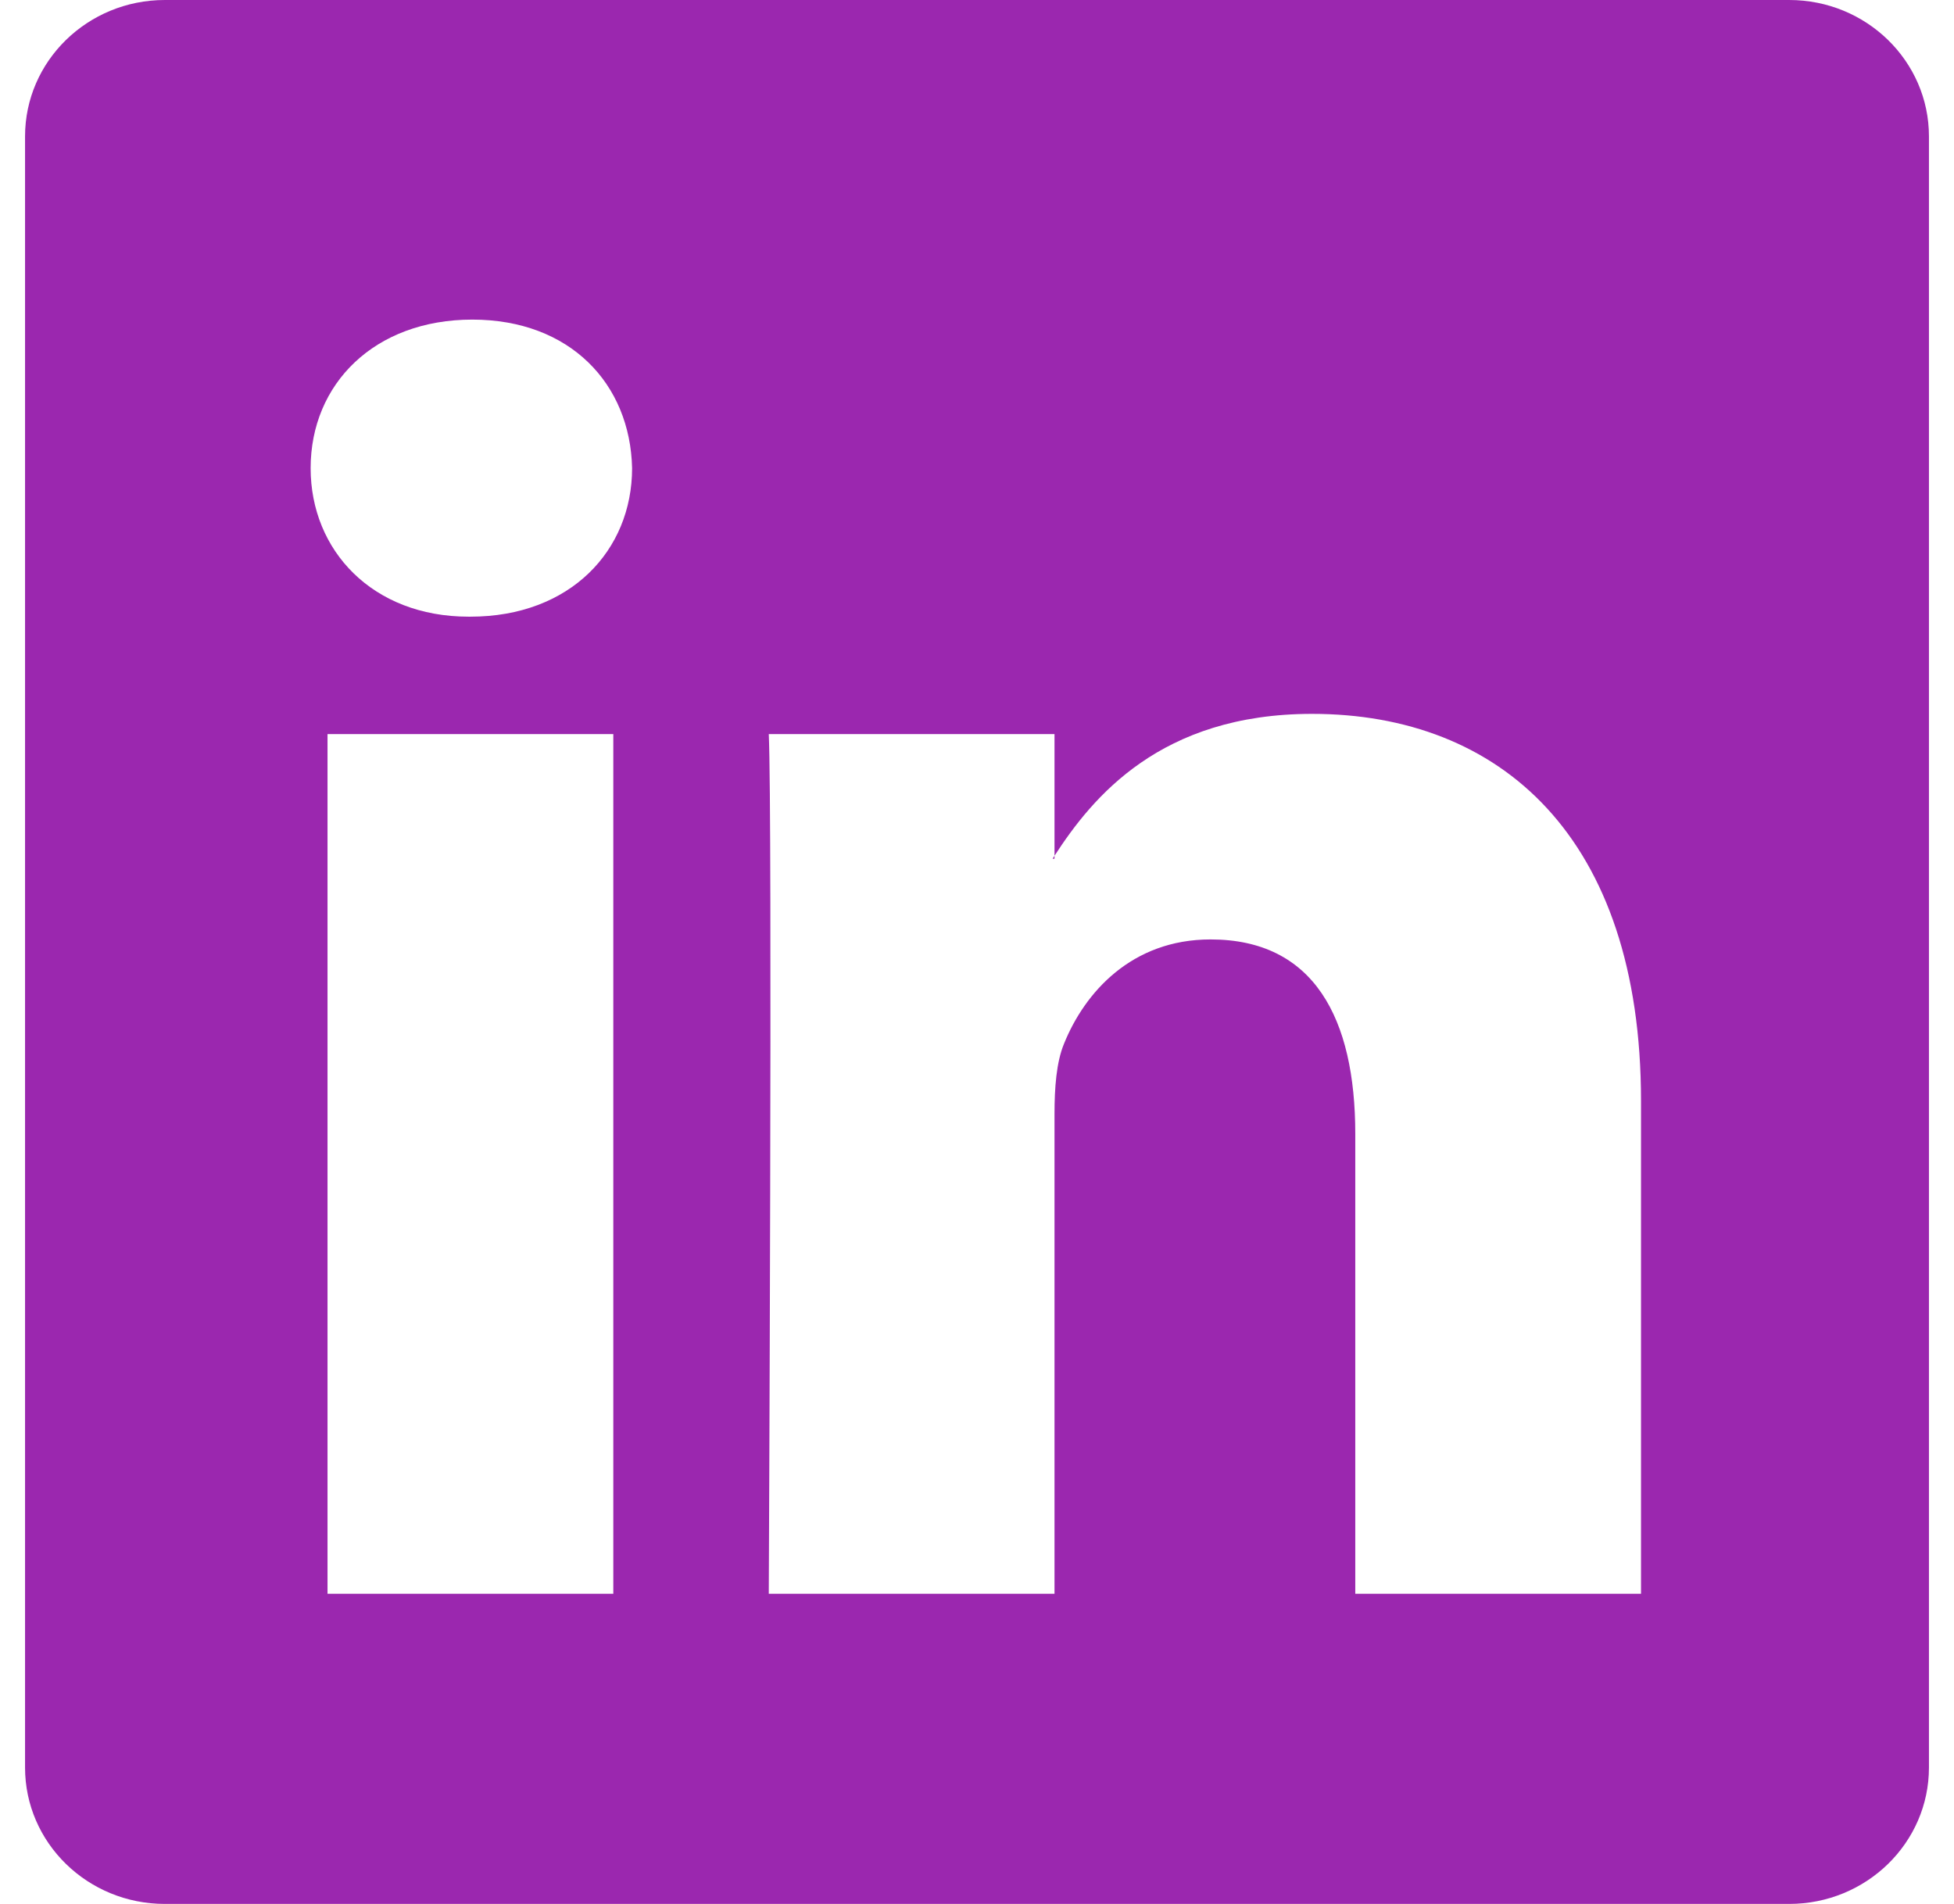
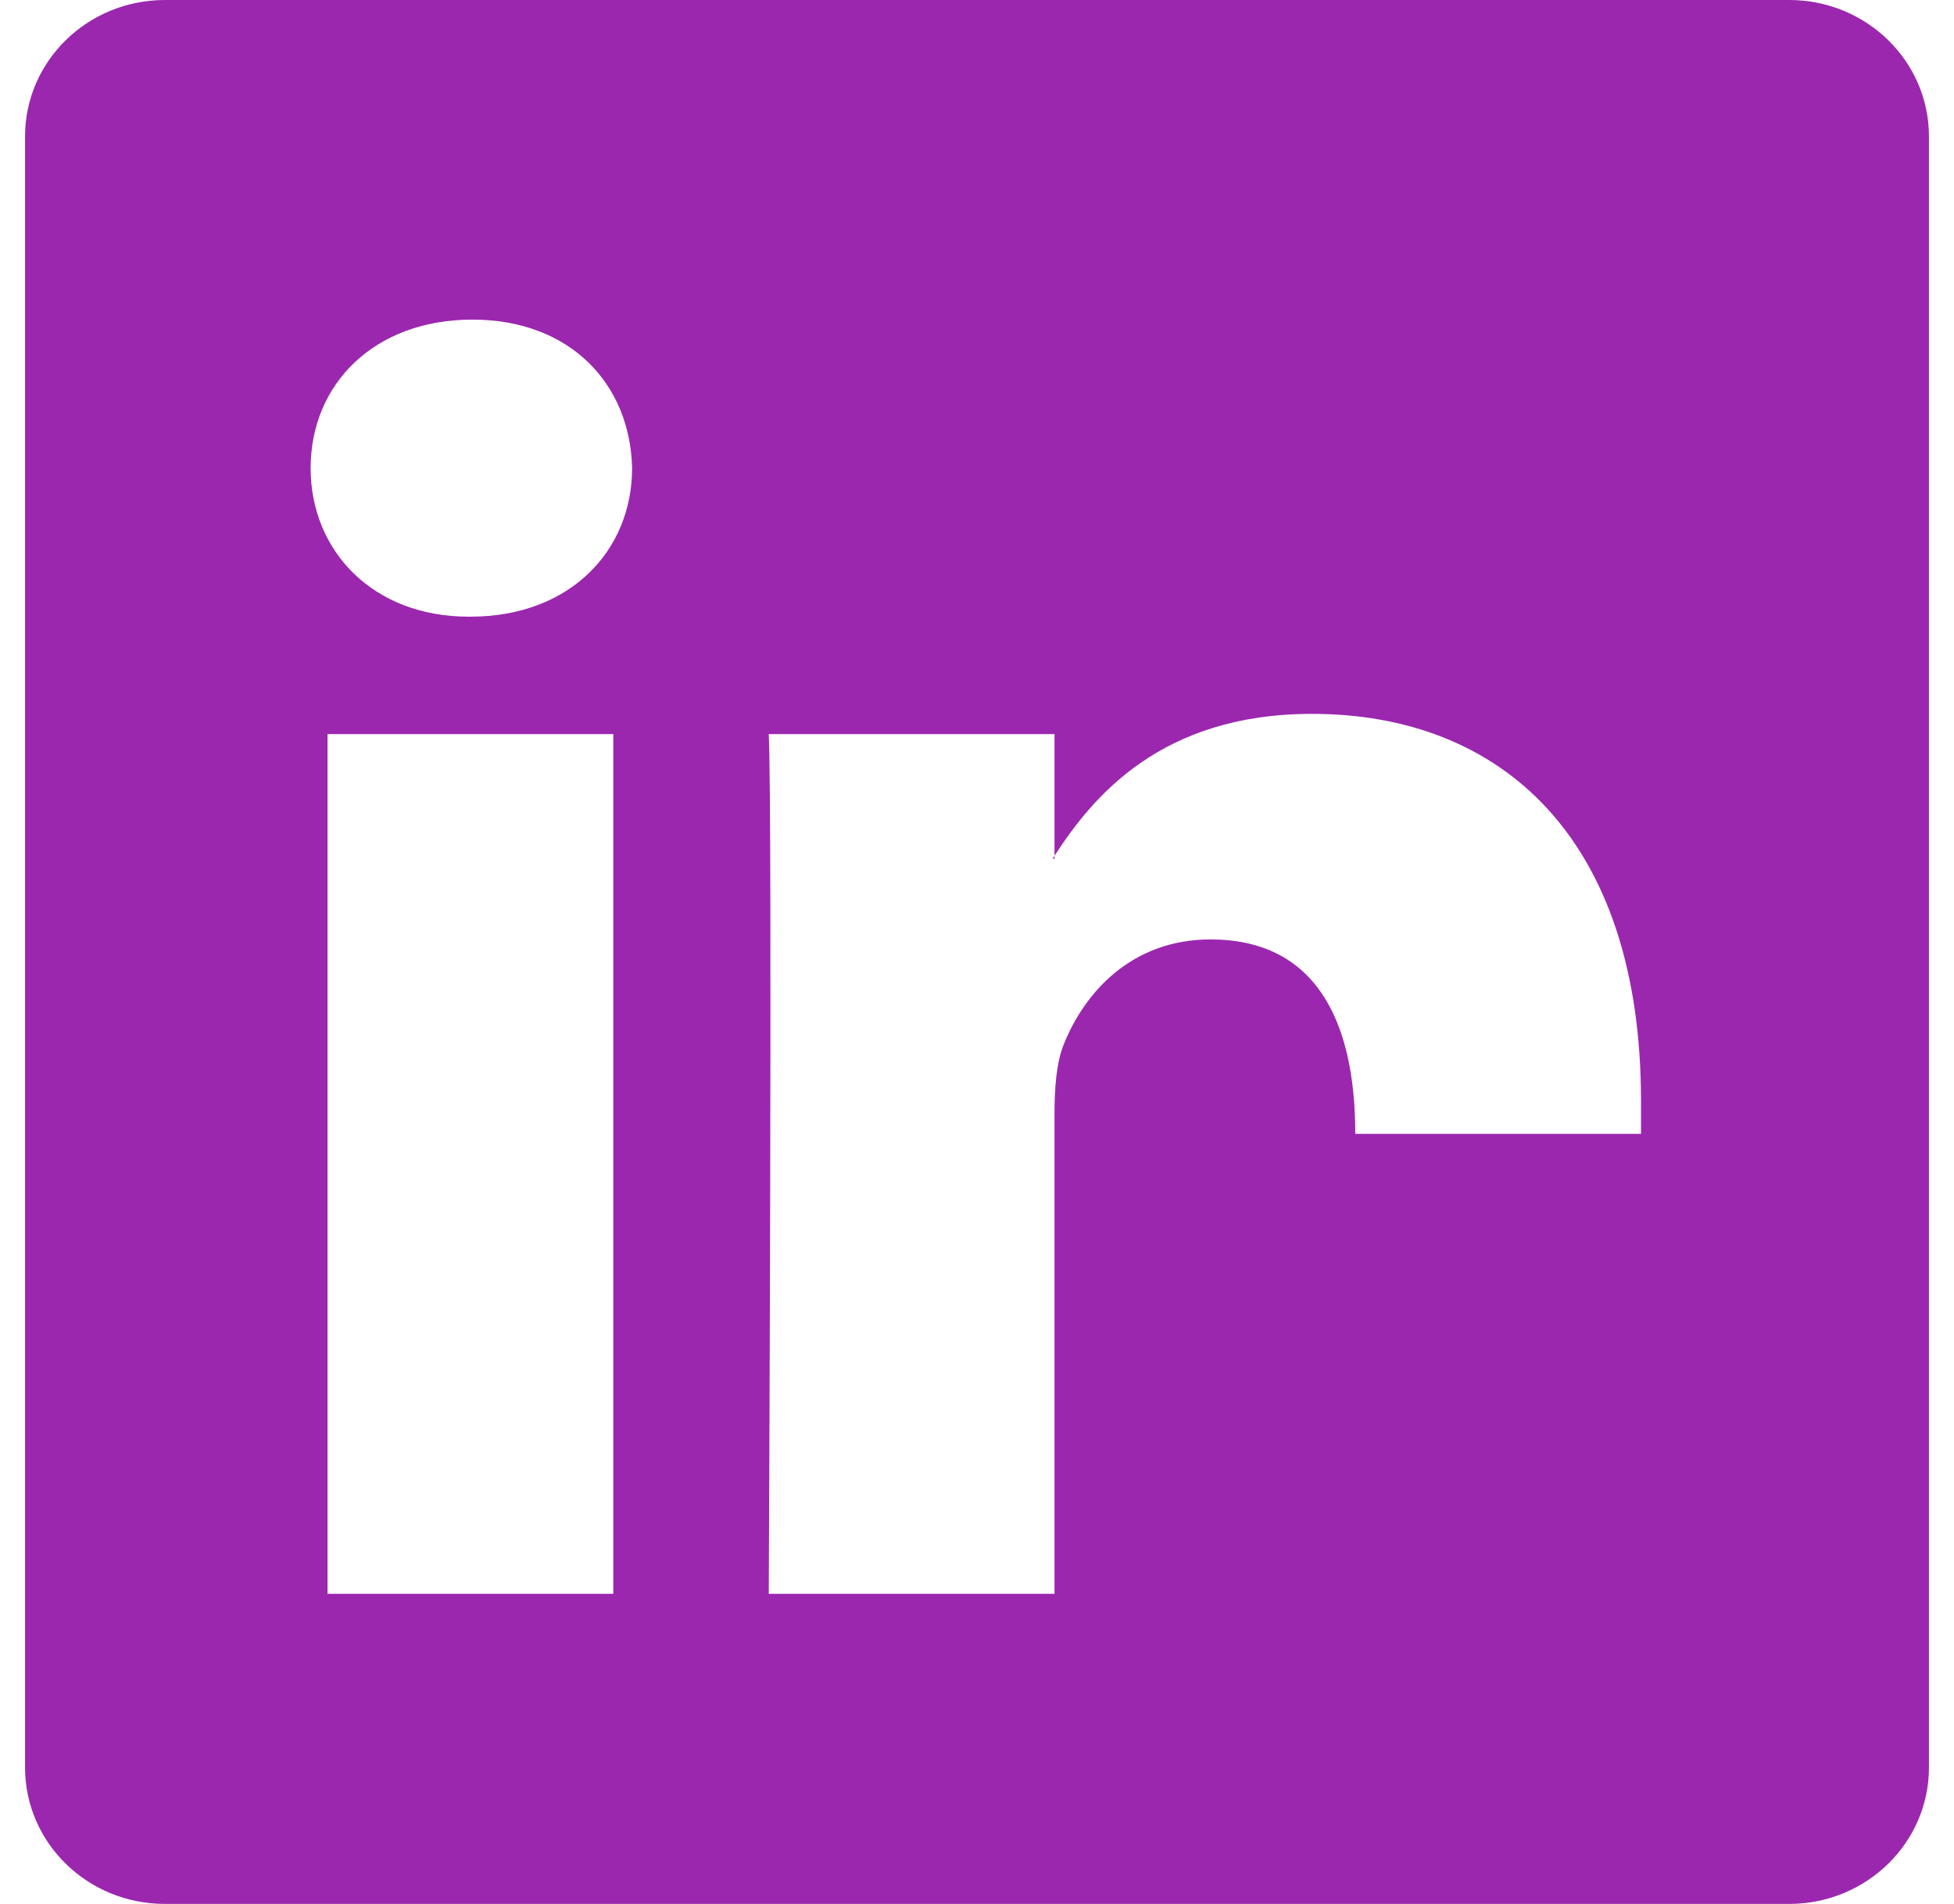
<svg xmlns="http://www.w3.org/2000/svg" width="39" height="38" viewBox="0 0 39 38" fill="none">
-   <path d="M0.5 2.722C0.5 1.219 1.749 0 3.29 0H35.71C37.251 0 38.5 1.219 38.5 2.722V35.278C38.5 36.781 37.251 38 35.71 38L3.29 38C1.749 38 0.5 36.781 0.5 35.278V2.722ZM12.241 31.81V14.651H6.537V31.81H12.241ZM9.389 12.308C11.378 12.308 12.616 10.99 12.616 9.344C12.579 7.66 11.378 6.379 9.427 6.379C7.476 6.379 6.2 7.66 6.2 9.344C6.2 10.99 7.438 12.308 9.352 12.308H9.389ZM21.047 31.81V22.228C21.047 21.715 21.084 21.202 21.235 20.836C21.647 19.811 22.585 18.75 24.161 18.75C26.225 18.75 27.05 20.323 27.05 22.63V31.81H32.753V21.971C32.753 16.701 29.939 14.248 26.187 14.248C23.162 14.248 21.805 15.911 21.047 17.08V17.139H21.009C21.022 17.12 21.034 17.1 21.047 17.08V14.651H15.344C15.419 16.261 15.344 31.81 15.344 31.81H21.047Z" fill="#9B27AF" />
+   <path d="M0.5 2.722C0.5 1.219 1.749 0 3.29 0H35.71C37.251 0 38.5 1.219 38.5 2.722V35.278C38.5 36.781 37.251 38 35.71 38L3.29 38C1.749 38 0.5 36.781 0.5 35.278V2.722ZM12.241 31.81V14.651H6.537V31.81H12.241ZM9.389 12.308C11.378 12.308 12.616 10.99 12.616 9.344C12.579 7.66 11.378 6.379 9.427 6.379C7.476 6.379 6.2 7.66 6.2 9.344C6.2 10.99 7.438 12.308 9.352 12.308H9.389ZM21.047 31.81V22.228C21.047 21.715 21.084 21.202 21.235 20.836C21.647 19.811 22.585 18.75 24.161 18.75C26.225 18.75 27.05 20.323 27.05 22.63H32.753V21.971C32.753 16.701 29.939 14.248 26.187 14.248C23.162 14.248 21.805 15.911 21.047 17.08V17.139H21.009C21.022 17.12 21.034 17.1 21.047 17.08V14.651H15.344C15.419 16.261 15.344 31.81 15.344 31.81H21.047Z" fill="#9B27AF" />
</svg>